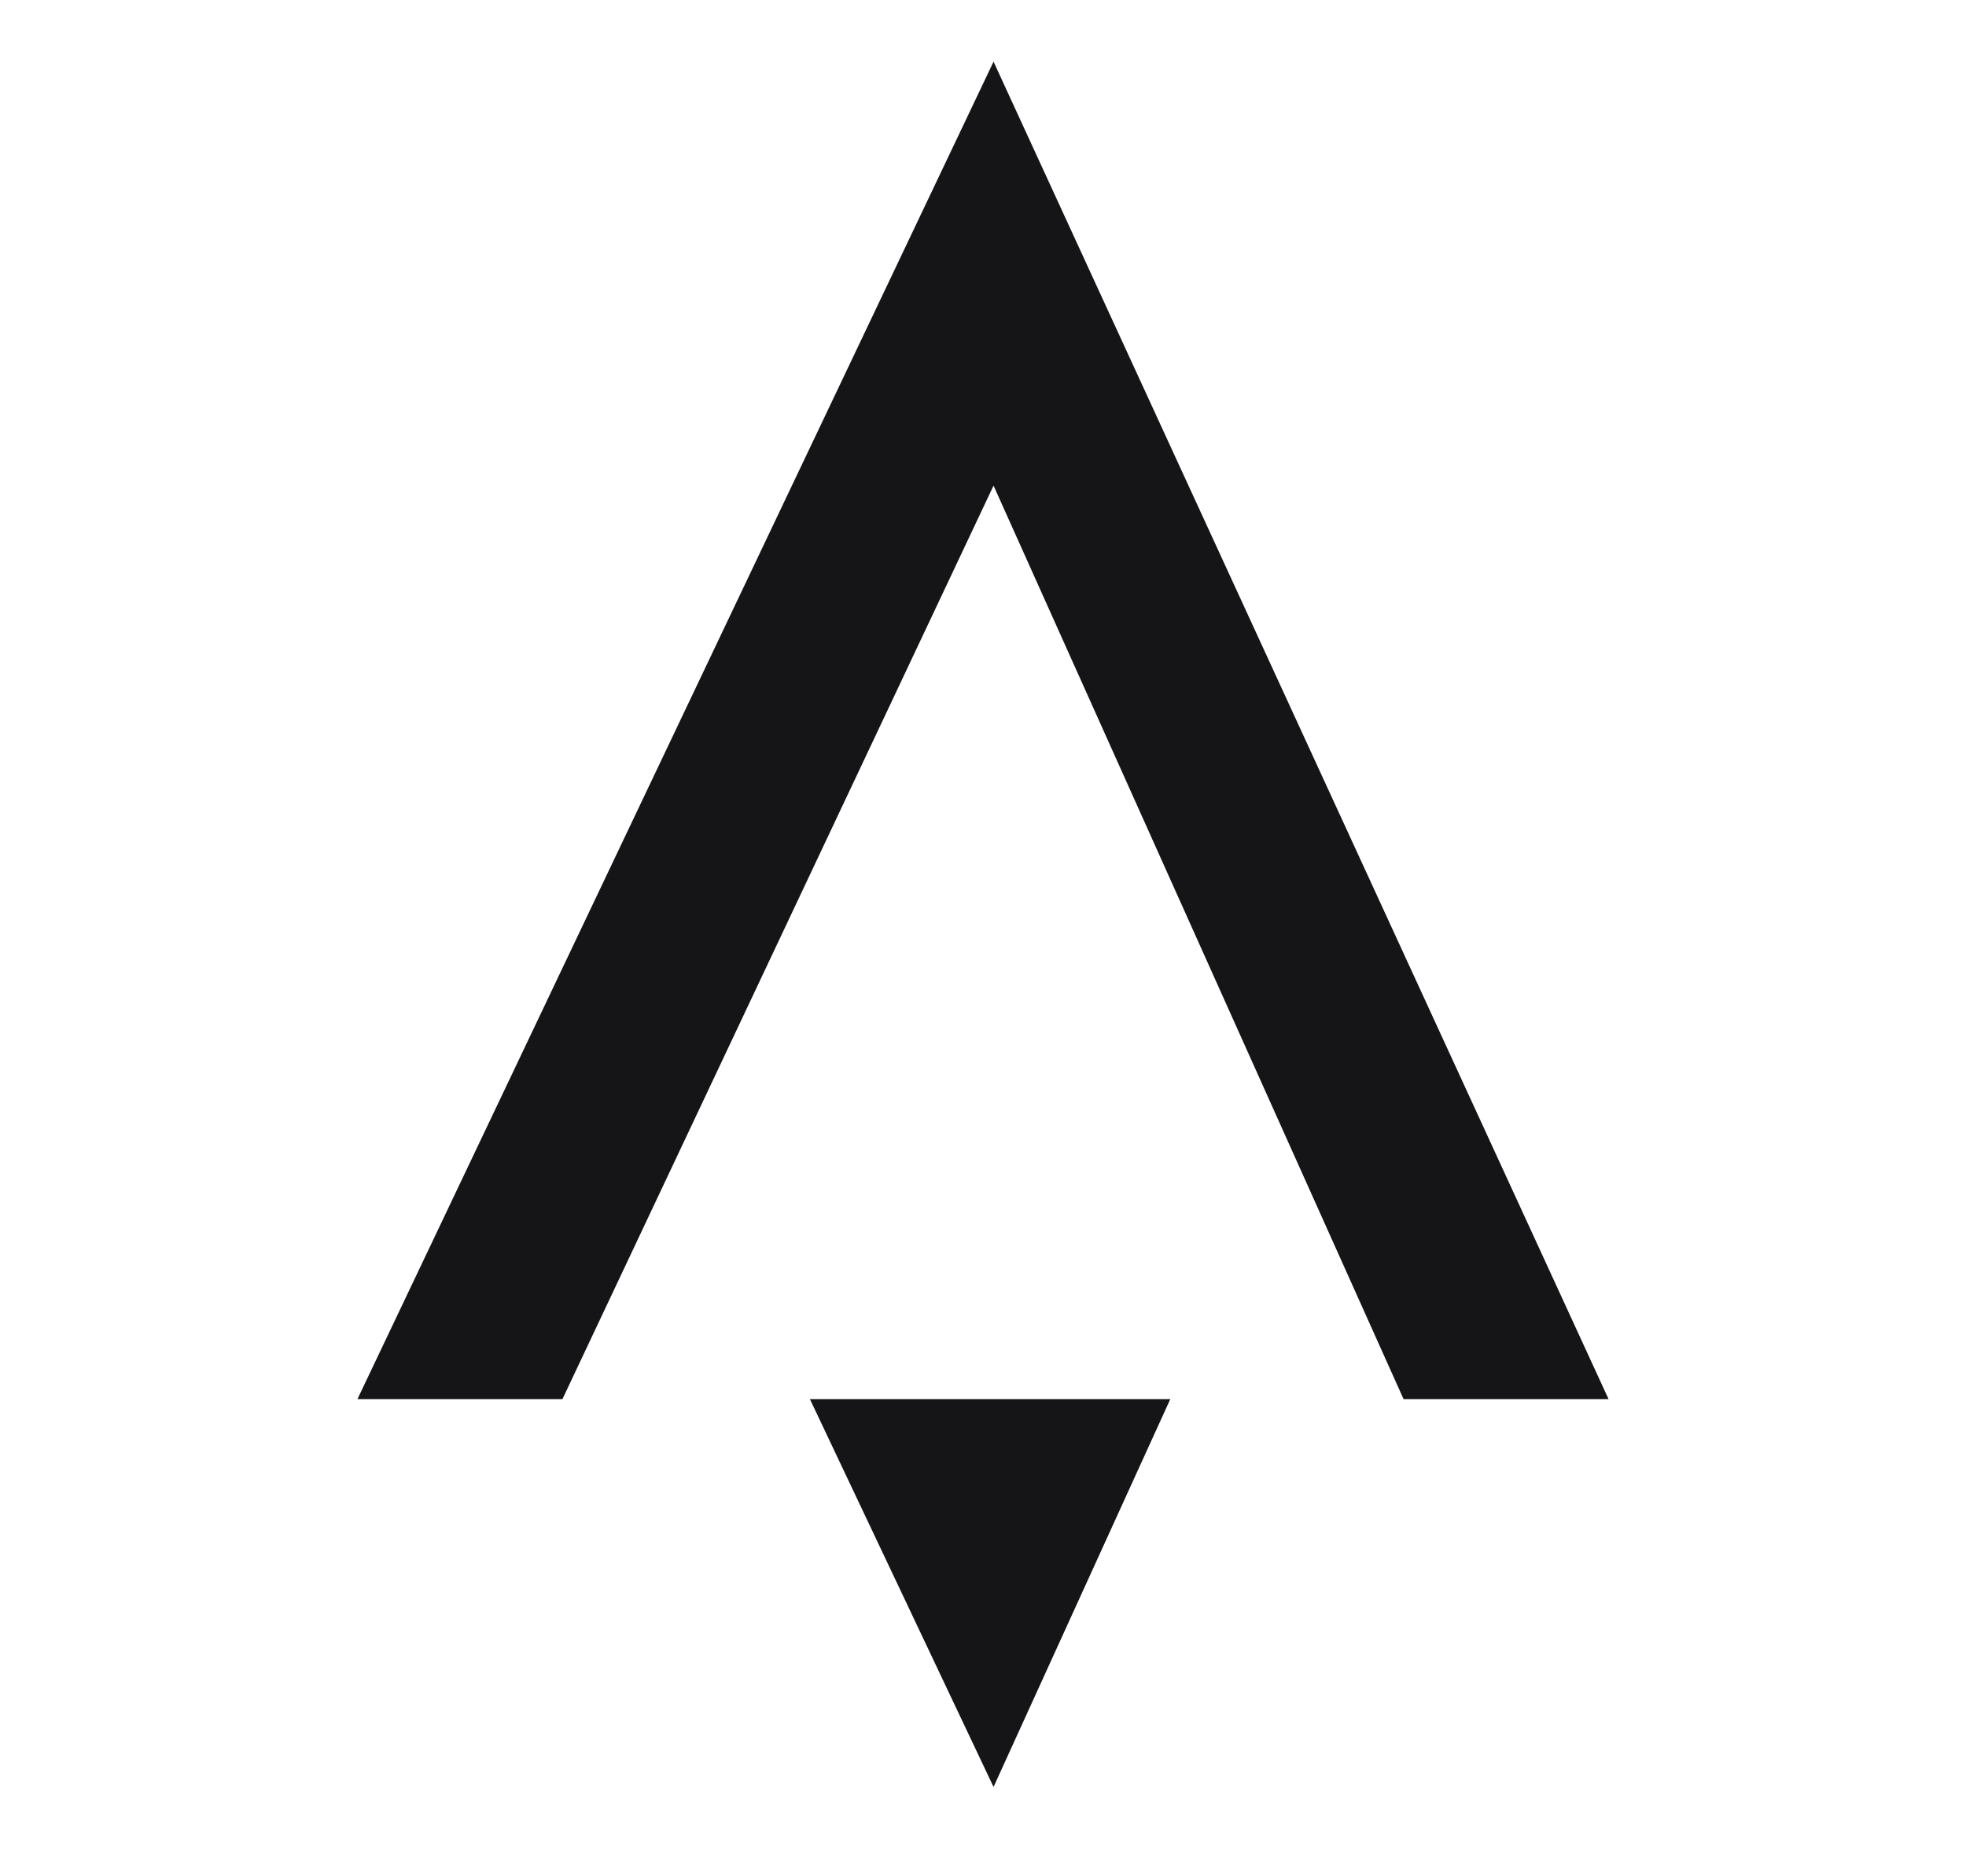
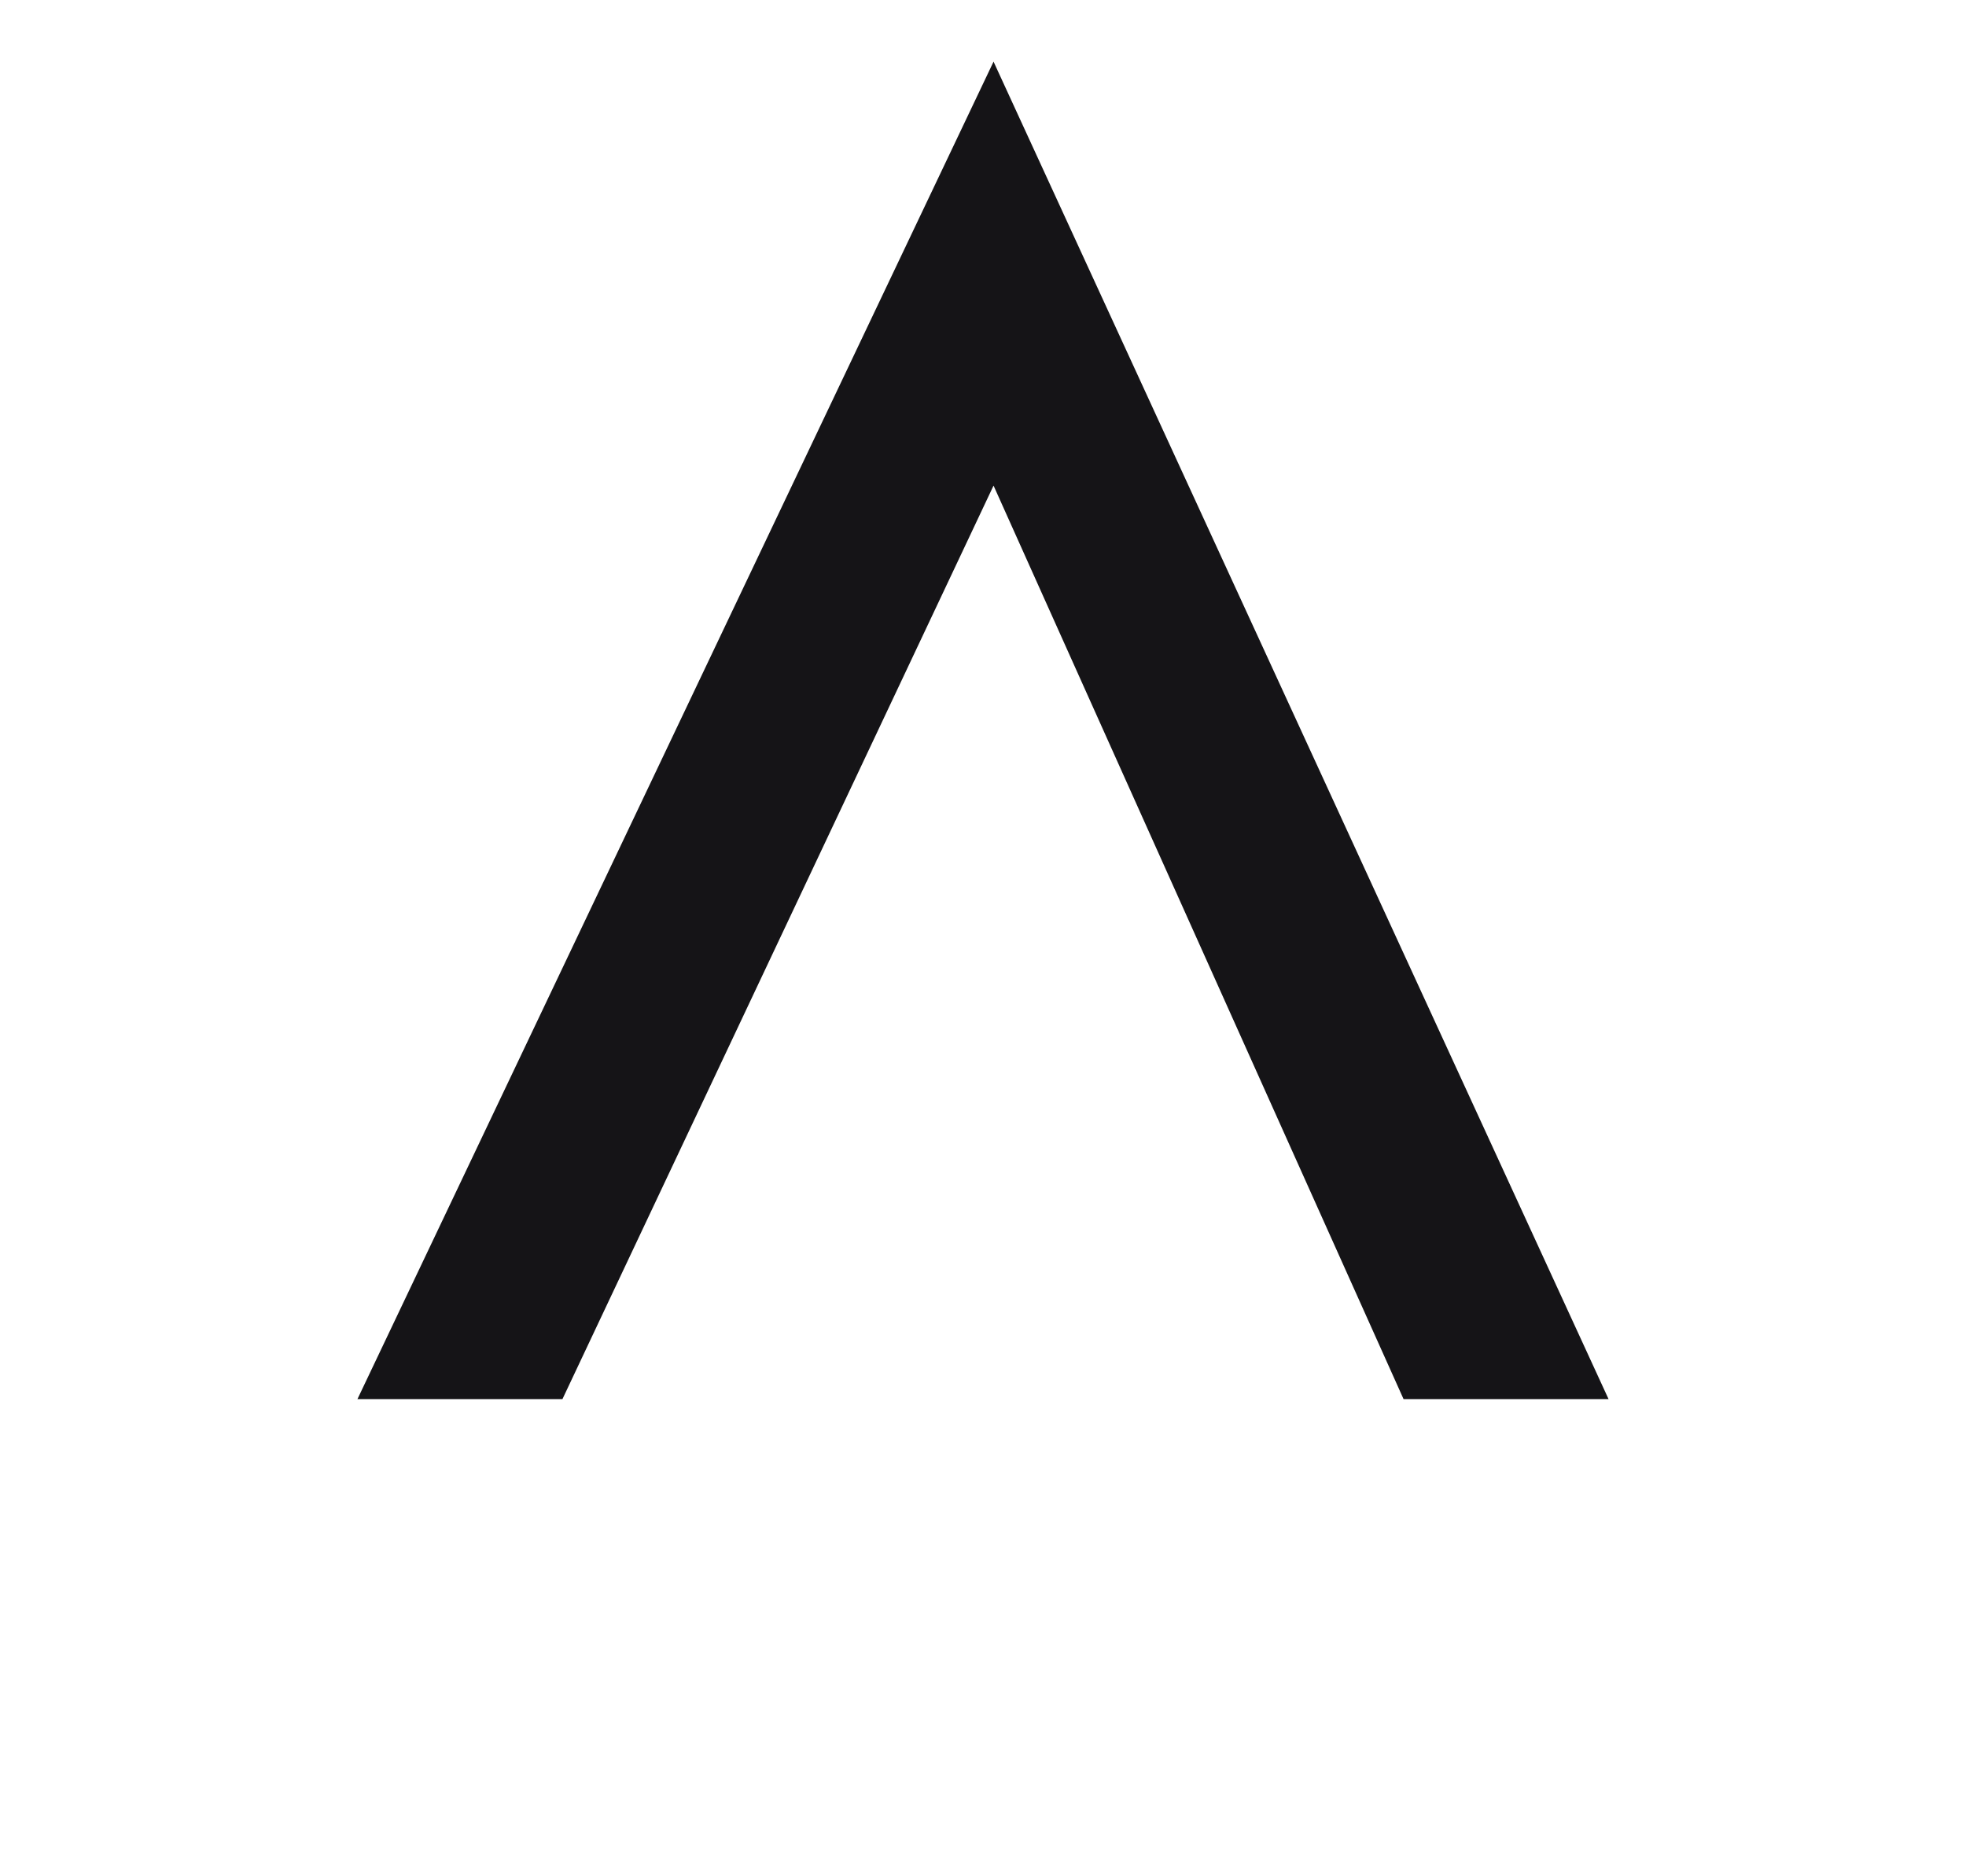
<svg xmlns="http://www.w3.org/2000/svg" width="22" height="21" viewBox="0 0 22 21" fill="none">
-   <path d="M13.096 15.659L11.118 20L9.063 15.659H13.096ZM15.706 15.659L11.118 5.435L6.294 15.659H4L11.118 0.69L18 15.659H15.706Z" fill="#151417" />
+   <path d="M13.096 15.659L9.063 15.659H13.096ZM15.706 15.659L11.118 5.435L6.294 15.659H4L11.118 0.69L18 15.659H15.706Z" fill="#151417" />
</svg>